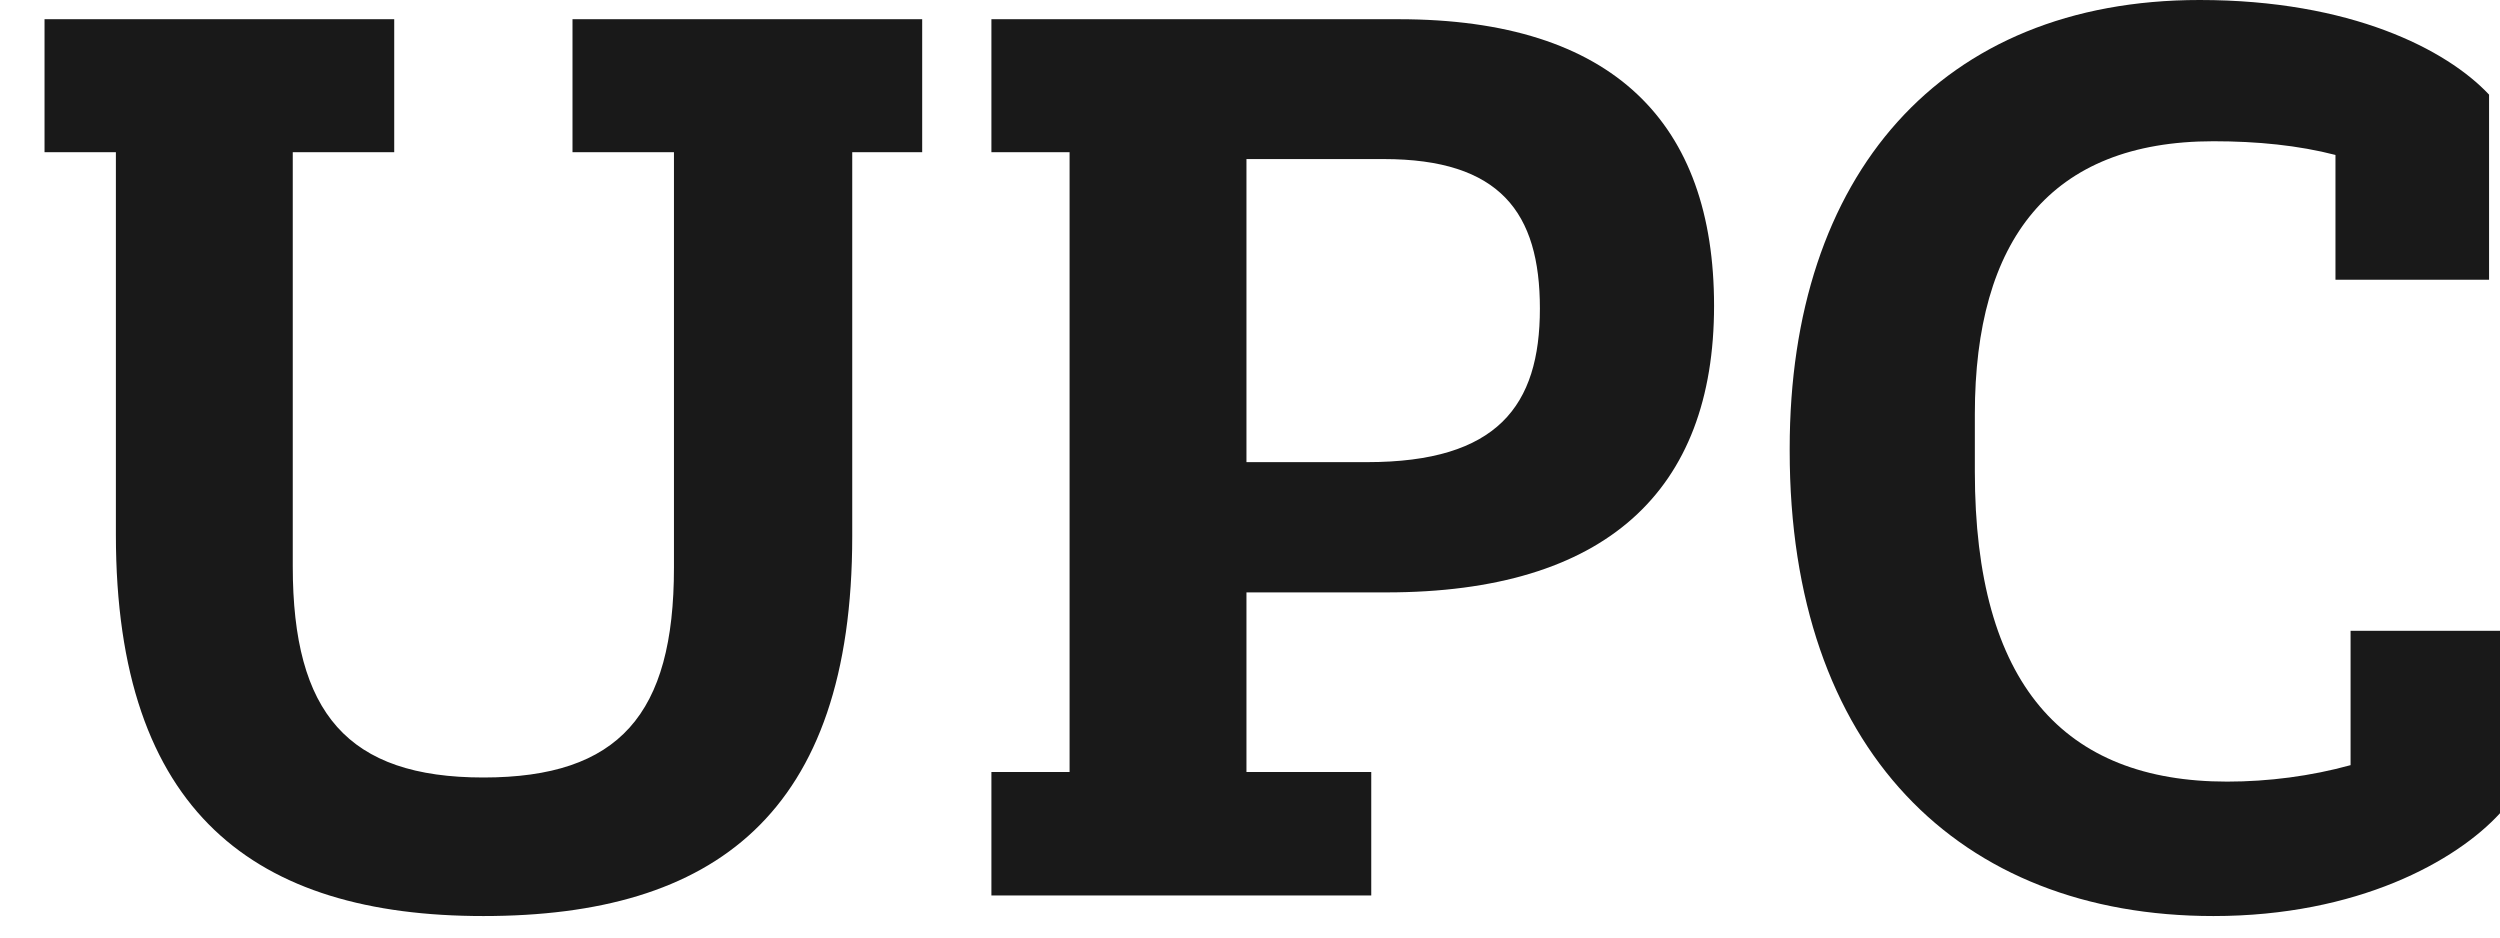
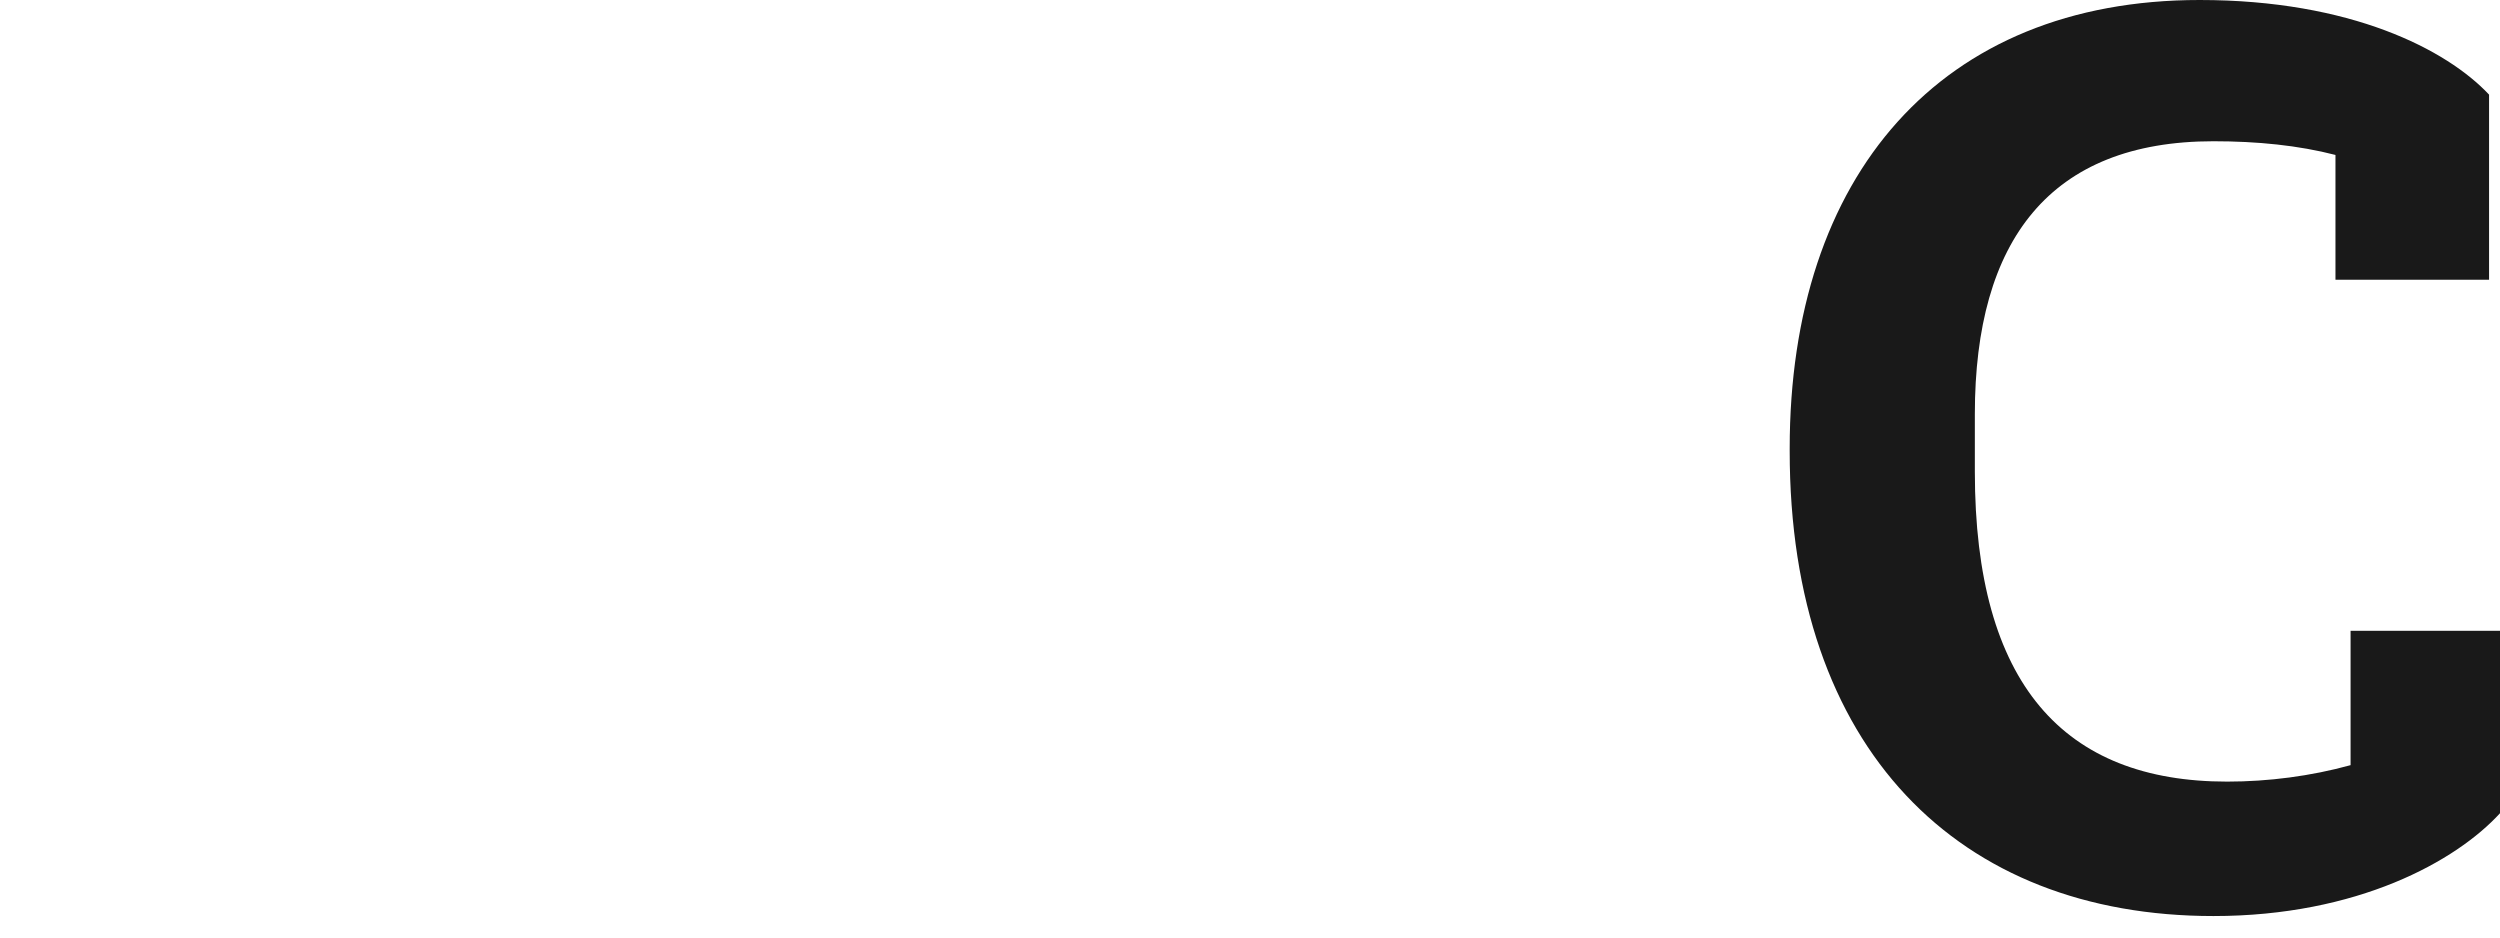
<svg xmlns="http://www.w3.org/2000/svg" width="48" height="18" viewBox="0 0 48 18" fill="none">
-   <path d="M10.992 2.922H12.94V10.9C12.94 13.717 11.887 14.928 9.281 14.928C6.674 14.928 5.621 13.691 5.621 10.874V2.922H7.569V0.369H0.855V2.922H2.225V10.268C2.225 15.613 4.91 17.588 9.281 17.588C13.704 17.588 16.363 15.639 16.363 10.295V2.922H17.706V0.369H10.992V2.922Z" fill="#191919" />
-   <path d="M19.035 2.922H20.536V14.823H19.035V17.193H26.328V14.823H23.932V11.374H26.618C30.83 11.374 32.91 9.426 32.91 5.871C32.91 2.37 30.988 0.369 26.855 0.369H19.035V2.922ZM23.932 8.873V3.054H26.565C28.803 3.054 29.566 4.081 29.566 5.924C29.566 7.793 28.75 8.873 26.249 8.873H23.932Z" fill="#191919" />
  <path d="M44.841 5.371H47.79V1.817C46.974 0.948 45.131 0 42.234 0C37.258 0 34.362 3.37 34.362 8.61V8.662C34.362 14.376 37.601 17.588 42.498 17.588C45.262 17.588 47.158 16.535 48.001 15.613V12.111H45.131V14.691C44.367 14.902 43.551 15.007 42.761 15.007C39.628 15.007 37.917 13.138 37.917 9.057V7.951C37.917 4.608 39.365 2.712 42.498 2.712C43.34 2.712 44.13 2.791 44.841 2.975V5.371Z" fill="#191919" />
</svg>